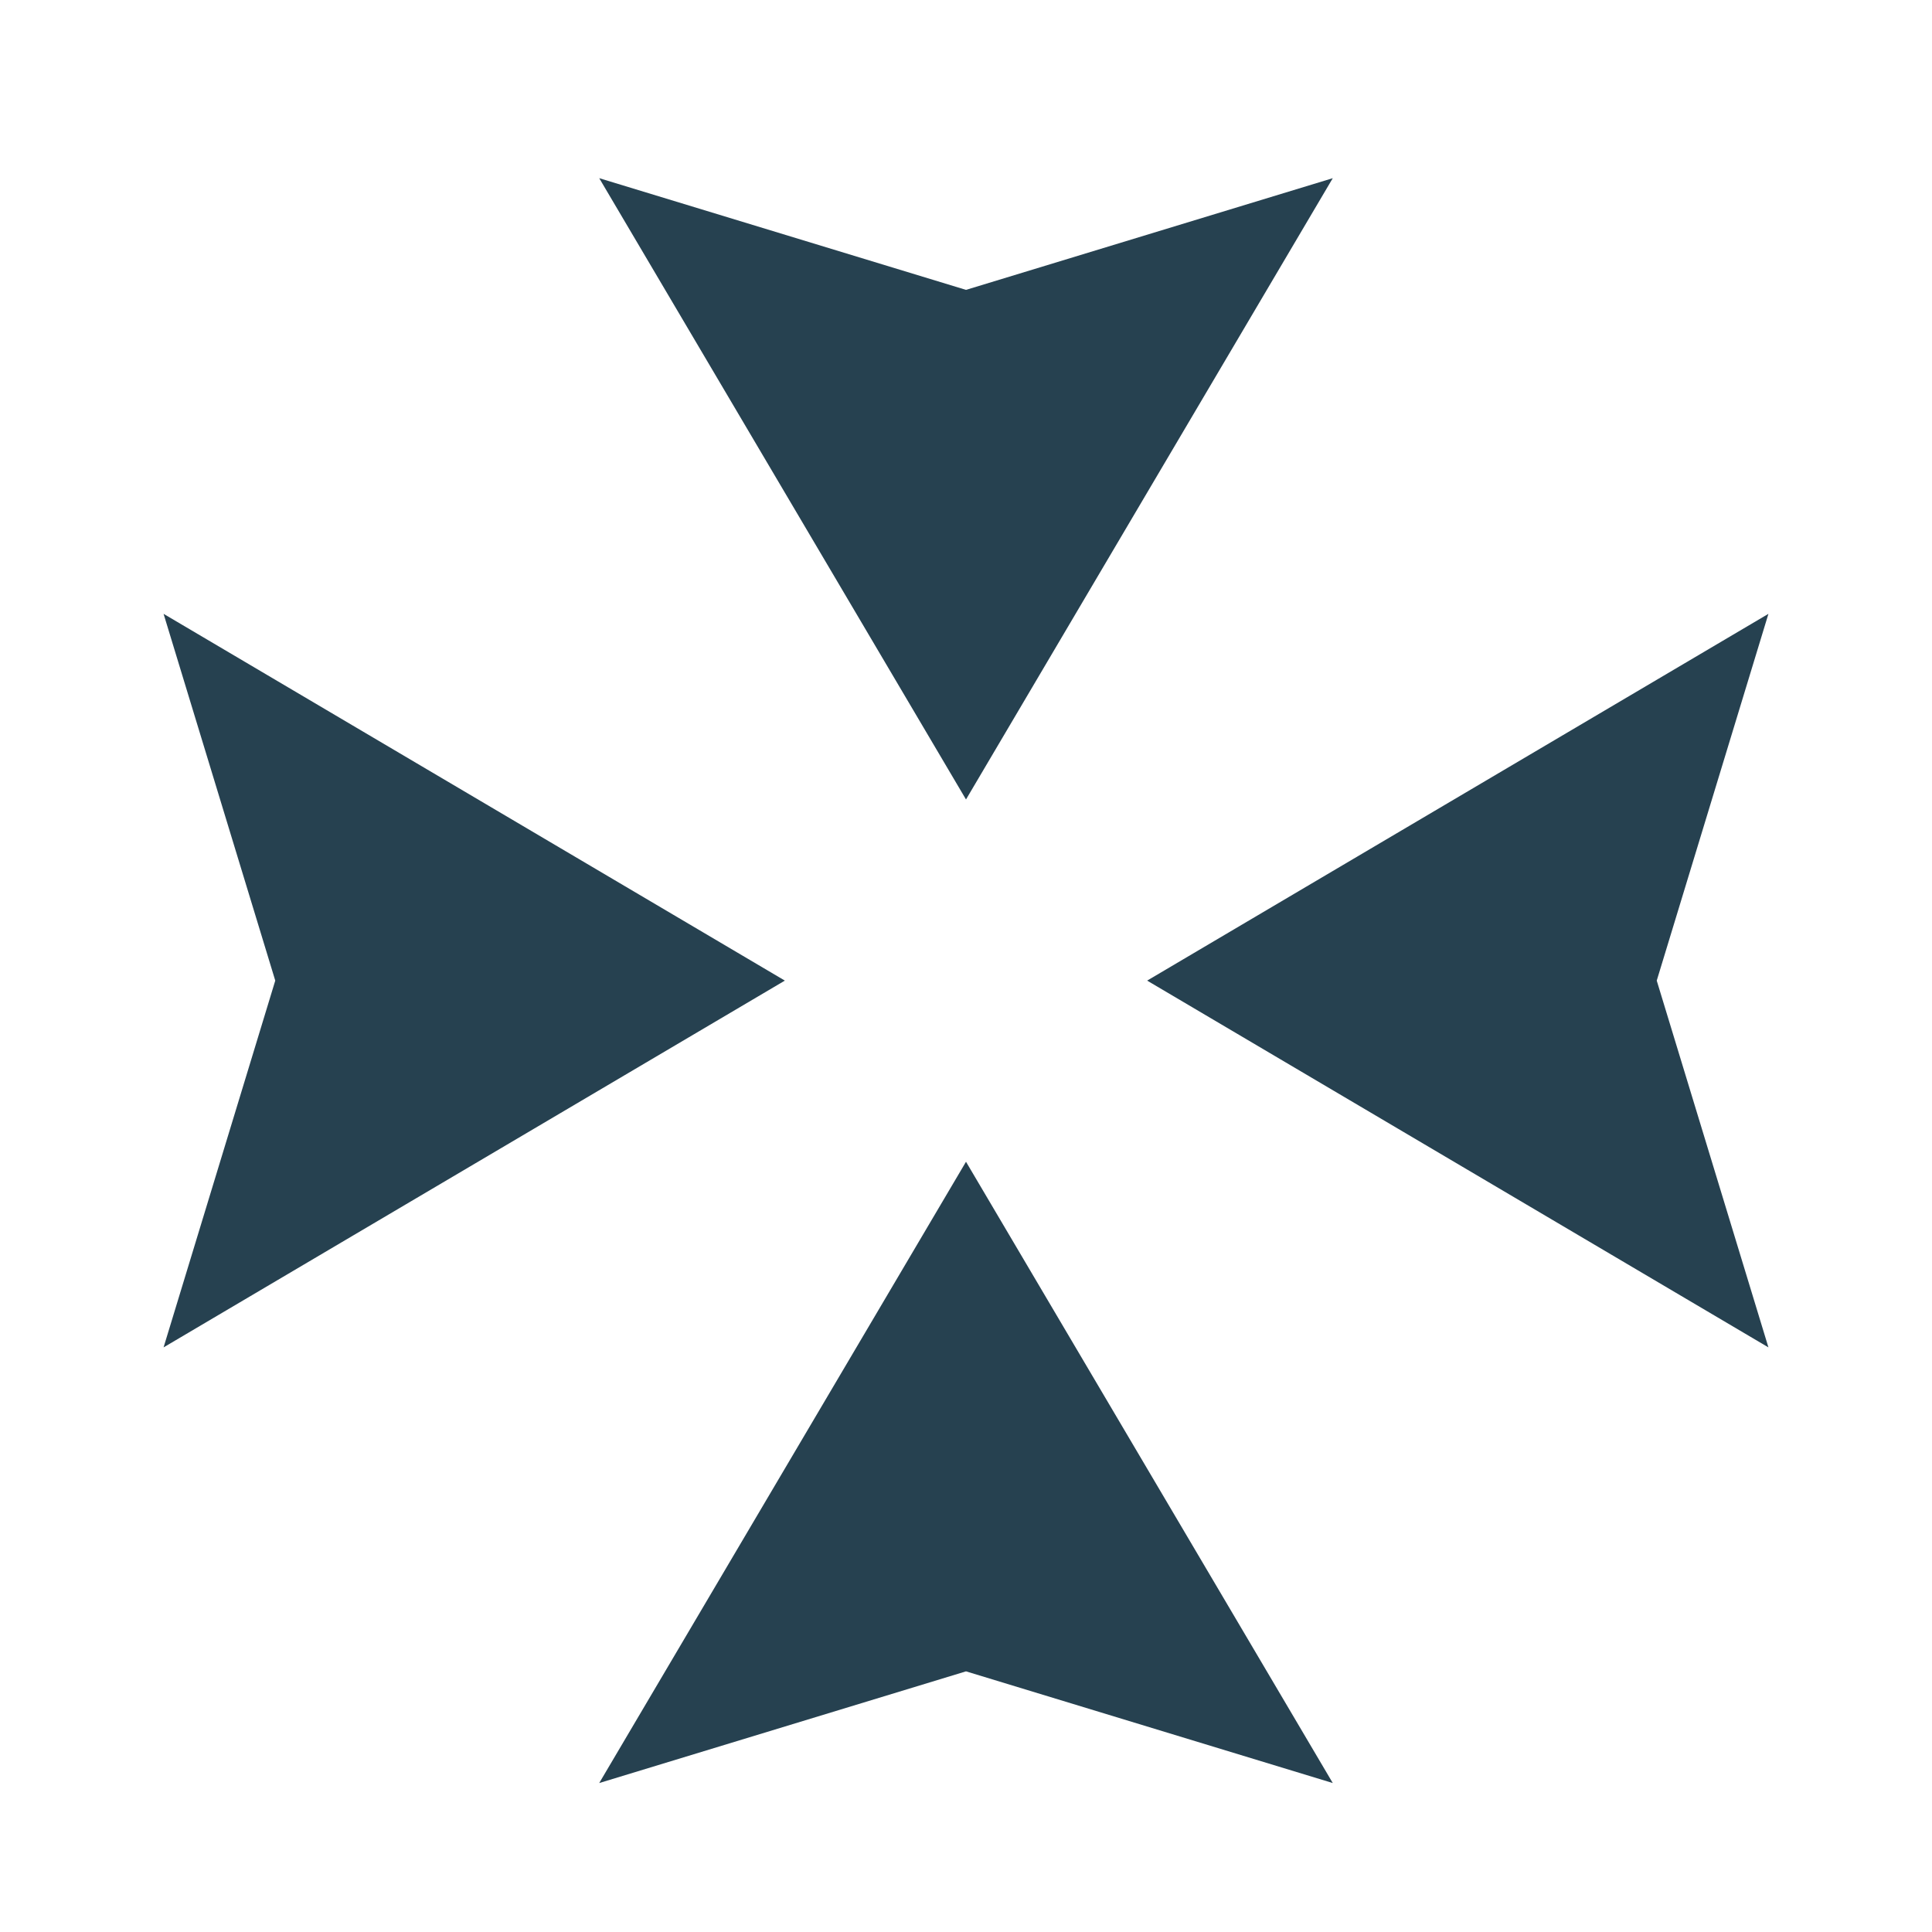
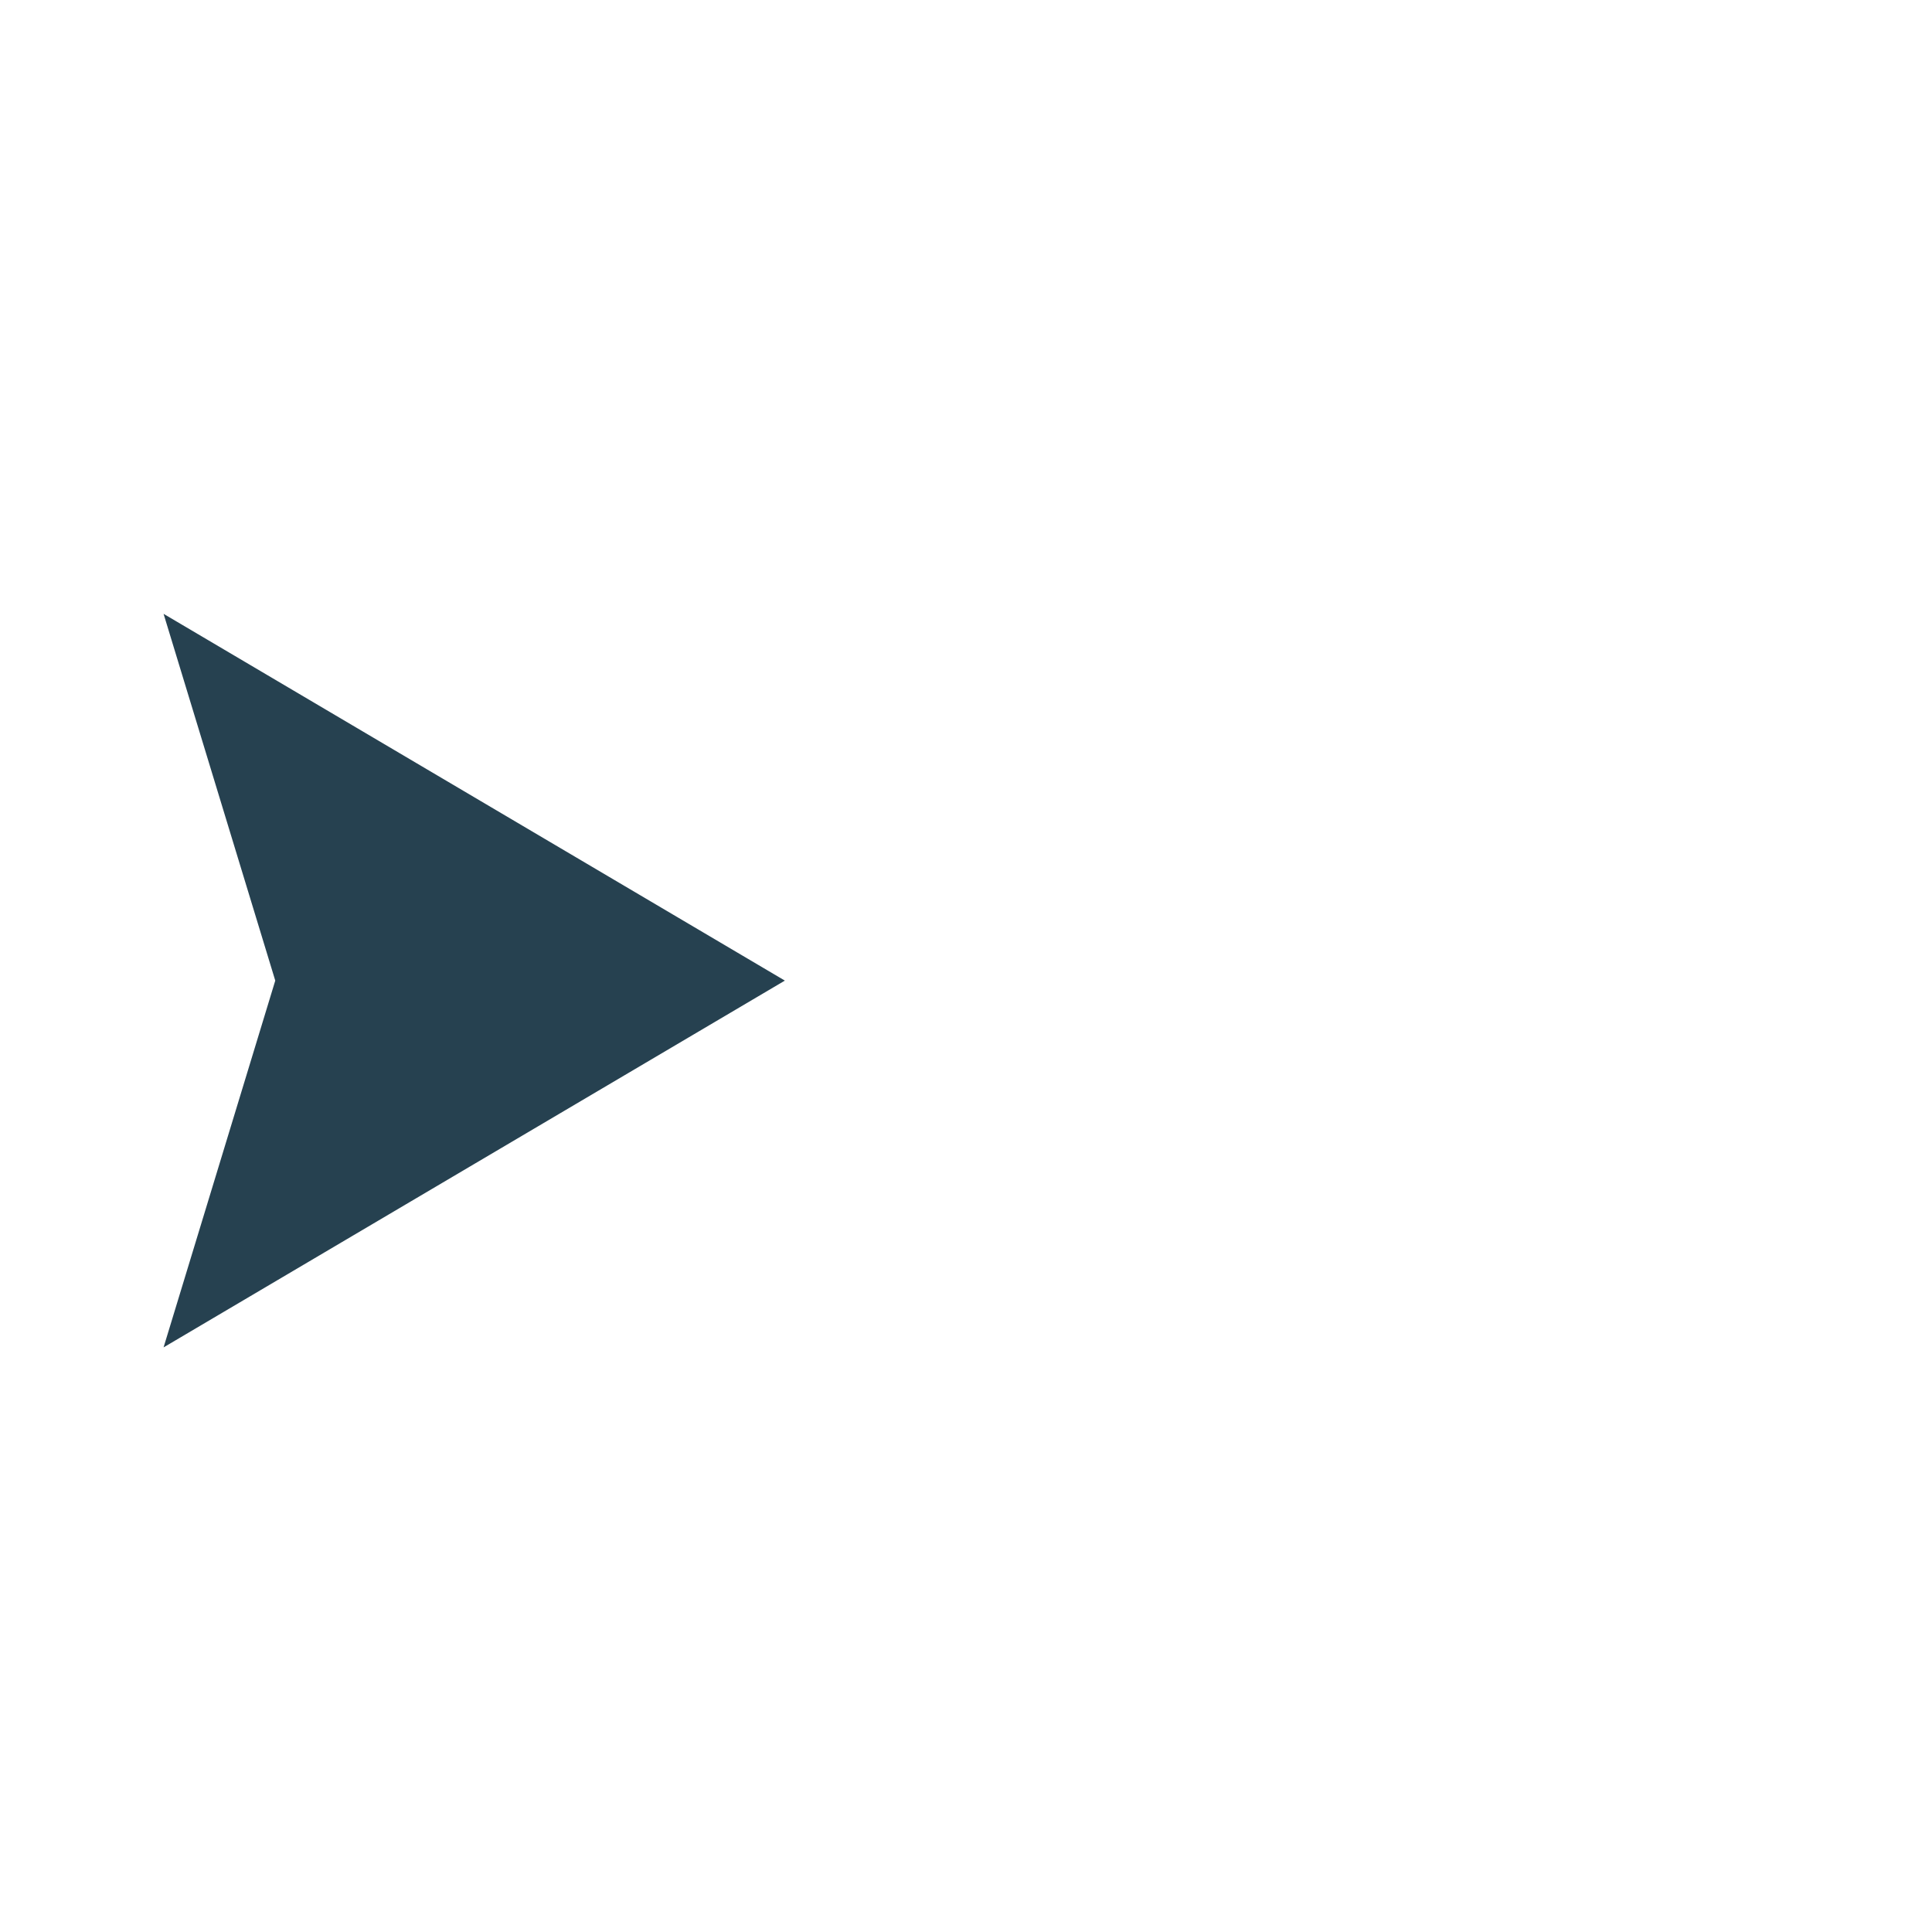
<svg xmlns="http://www.w3.org/2000/svg" class="project-icon" x="0px" y="0px" width="1280px" height="1280px" viewBox="0 0 1280 1280">
  <g fill="#264150">
-     <polygon points="639.999,529.667 808.94,243.498 882.999,118.047 639.999,192.047 397,118.047 471.06,243.498" />
    <polygon points="233.818,480.737 108.368,406.679 182.368,649.68 108.368,892.68 233.818,818.619 519.988,649.678" />
-     <polygon points="639.999,769.691 471.059,1055.861 397,1181.312 640,1107.312 883,1181.312 808.939,1055.861" />
-     <polygon points="1171.632,406.68 1046.181,480.74 760.012,649.681 1046.181,818.621 1171.632,892.68 1097.632,649.68" />
  </g>
</svg>